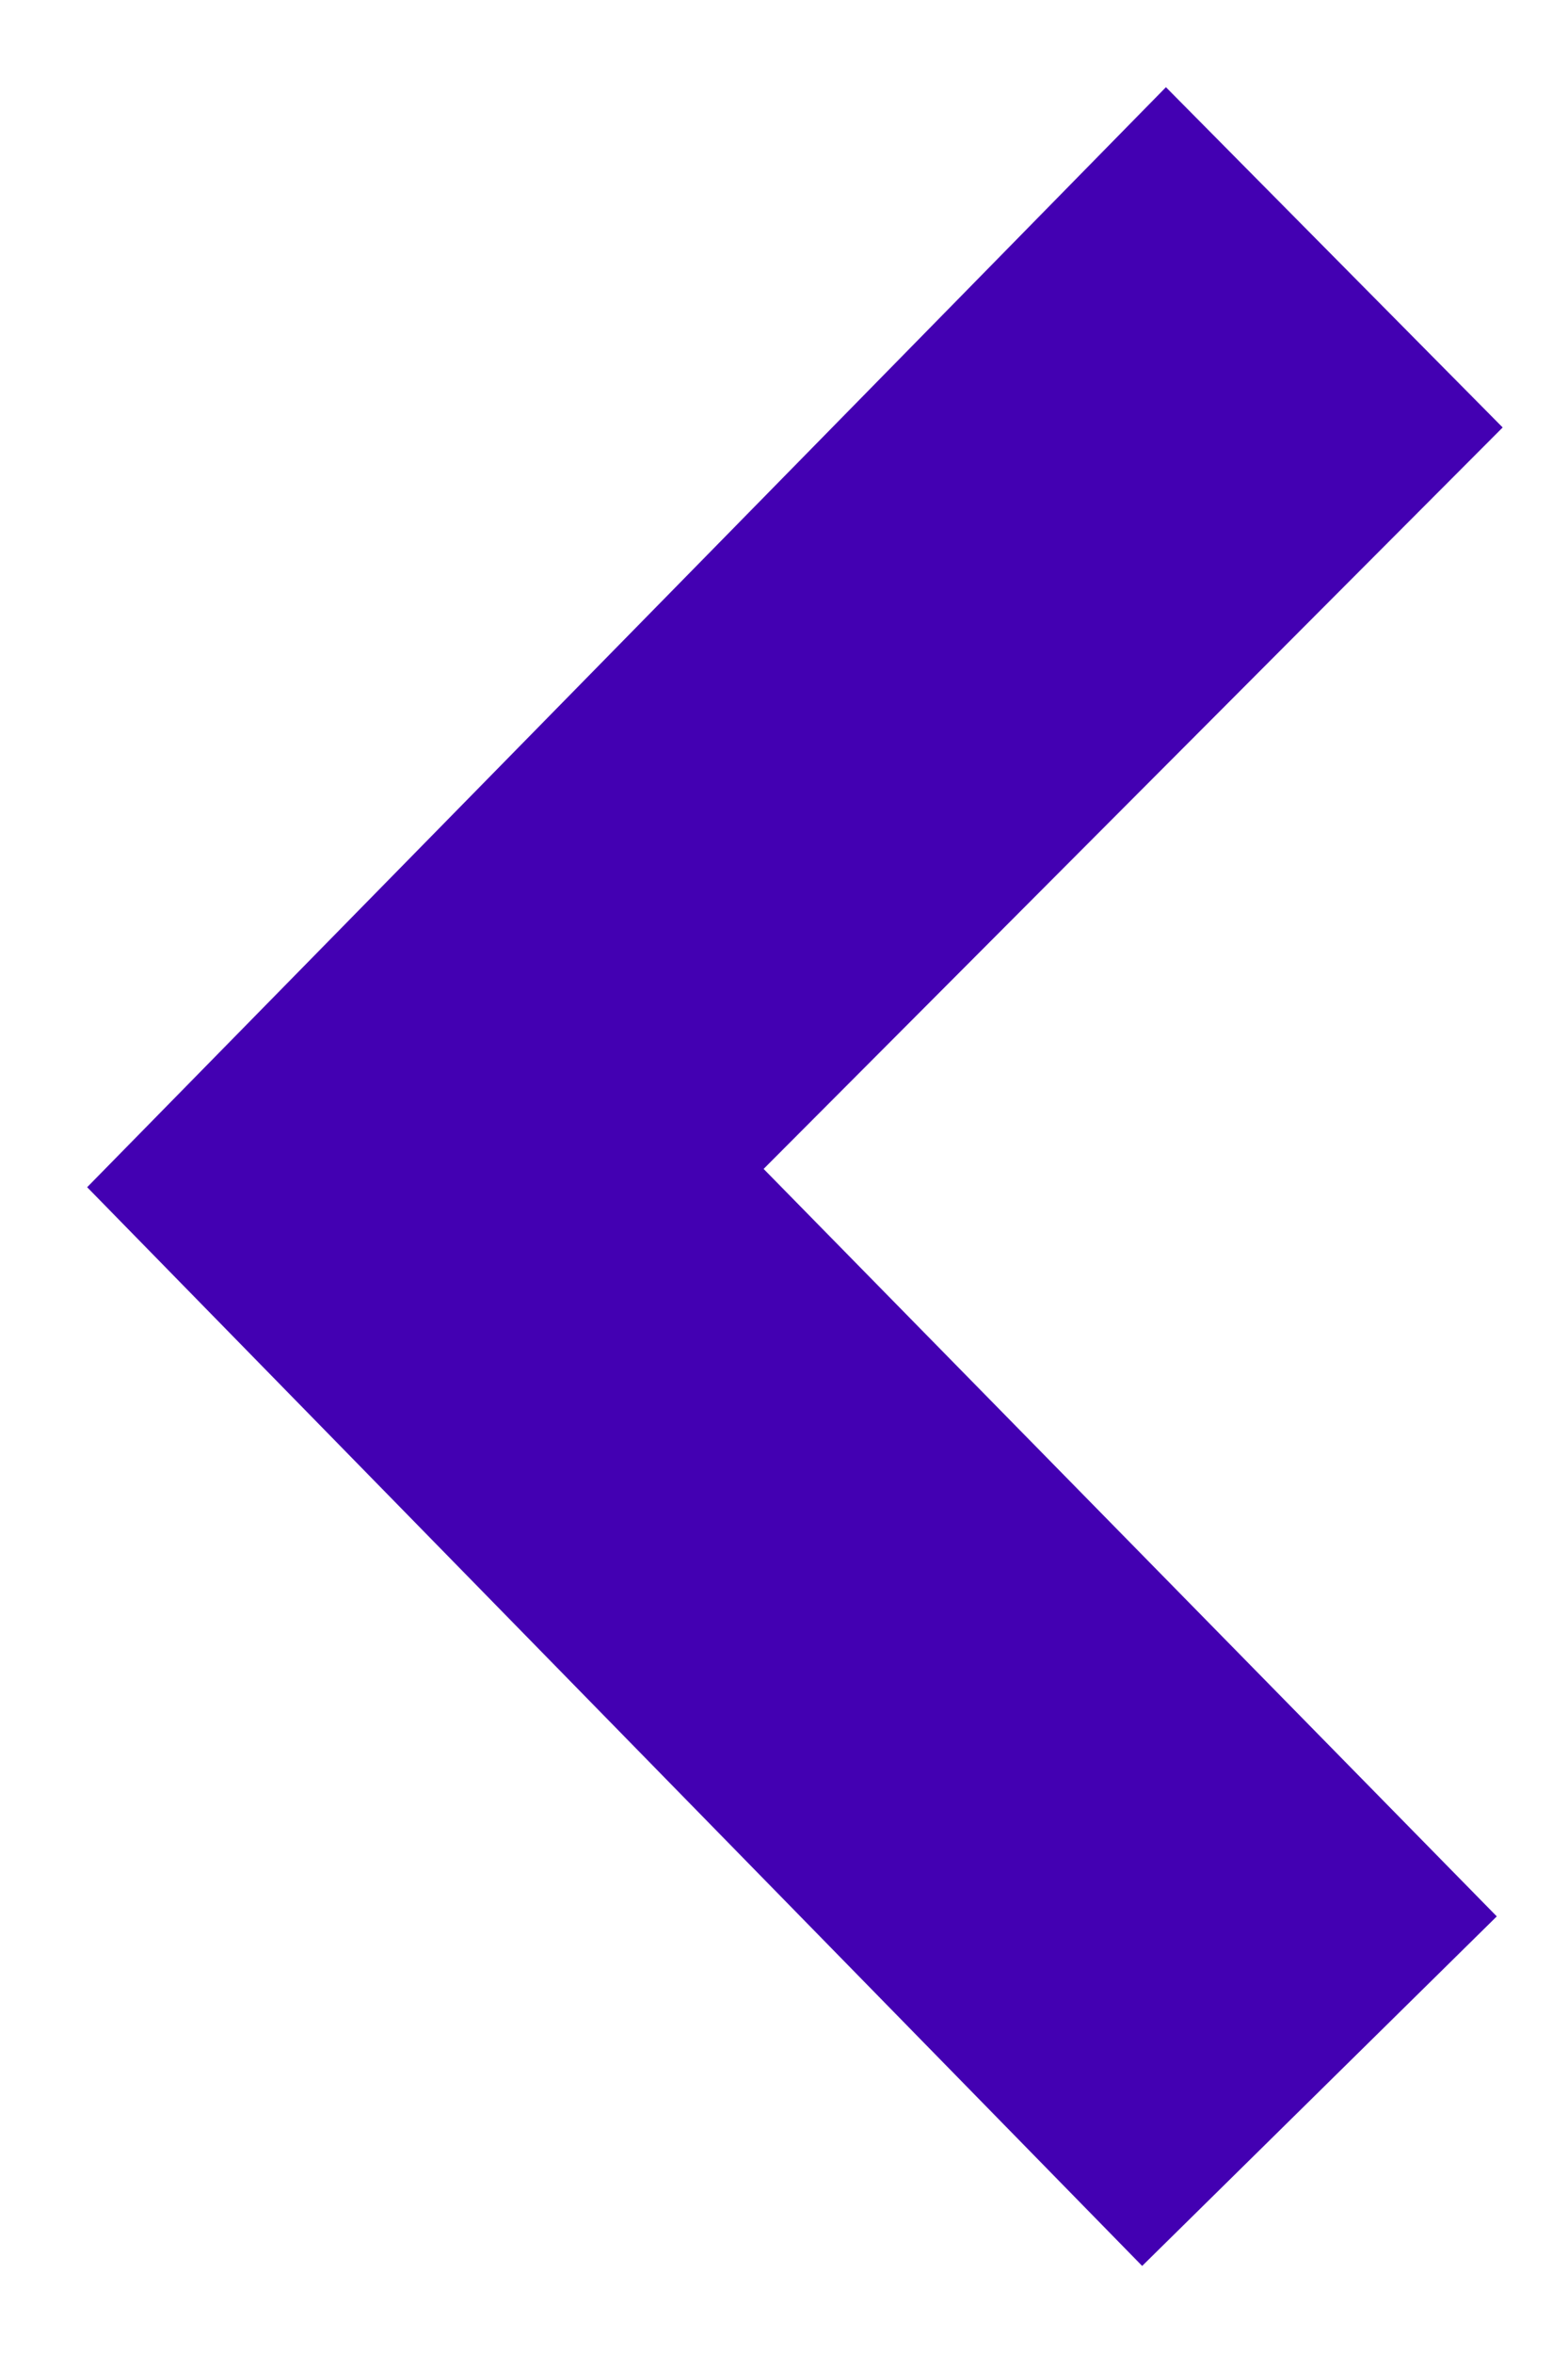
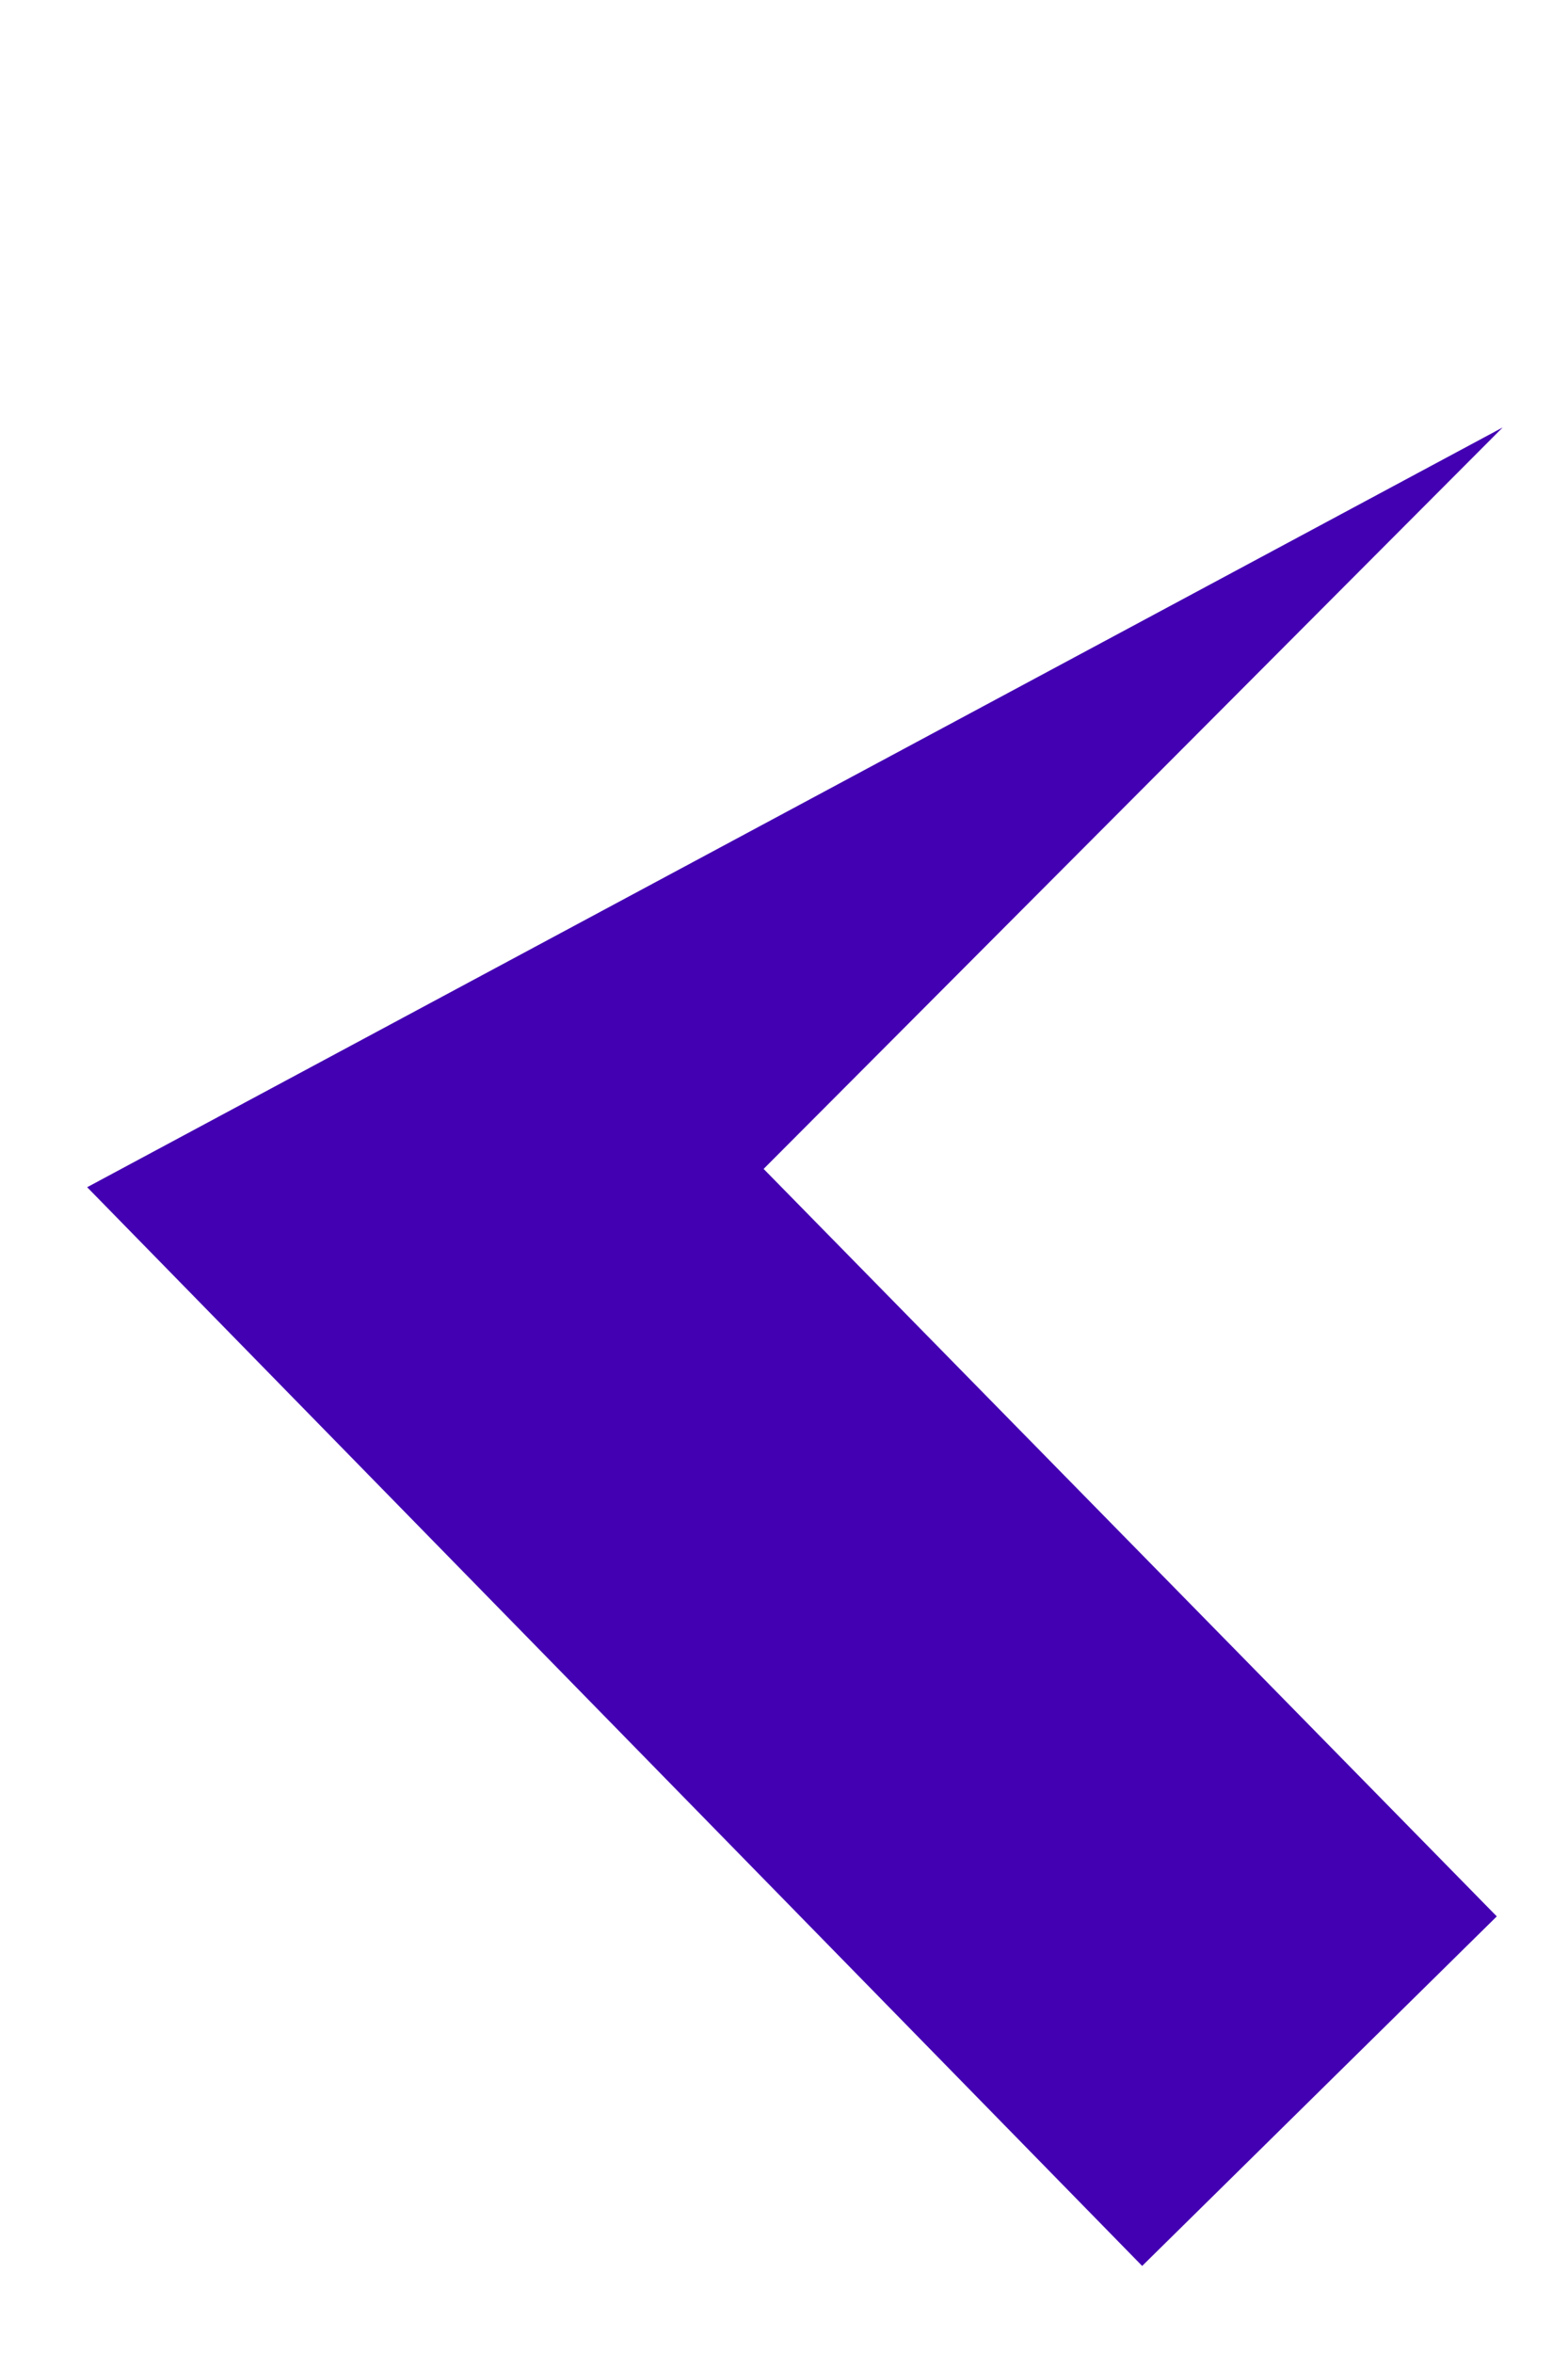
<svg xmlns="http://www.w3.org/2000/svg" width="12" height="18" viewBox="0 0 12 18" fill="none">
-   <path d="M5.844 8.942L11.455 14.66L8.741 17.334L0.667 9.082L8.923 0.667L11.5 3.27L5.844 8.942Z" fill="#4300B2" />
+   <path d="M5.844 8.942L11.455 14.66L8.741 17.334L0.667 9.082L11.5 3.27L5.844 8.942Z" fill="#4300B2" />
</svg>